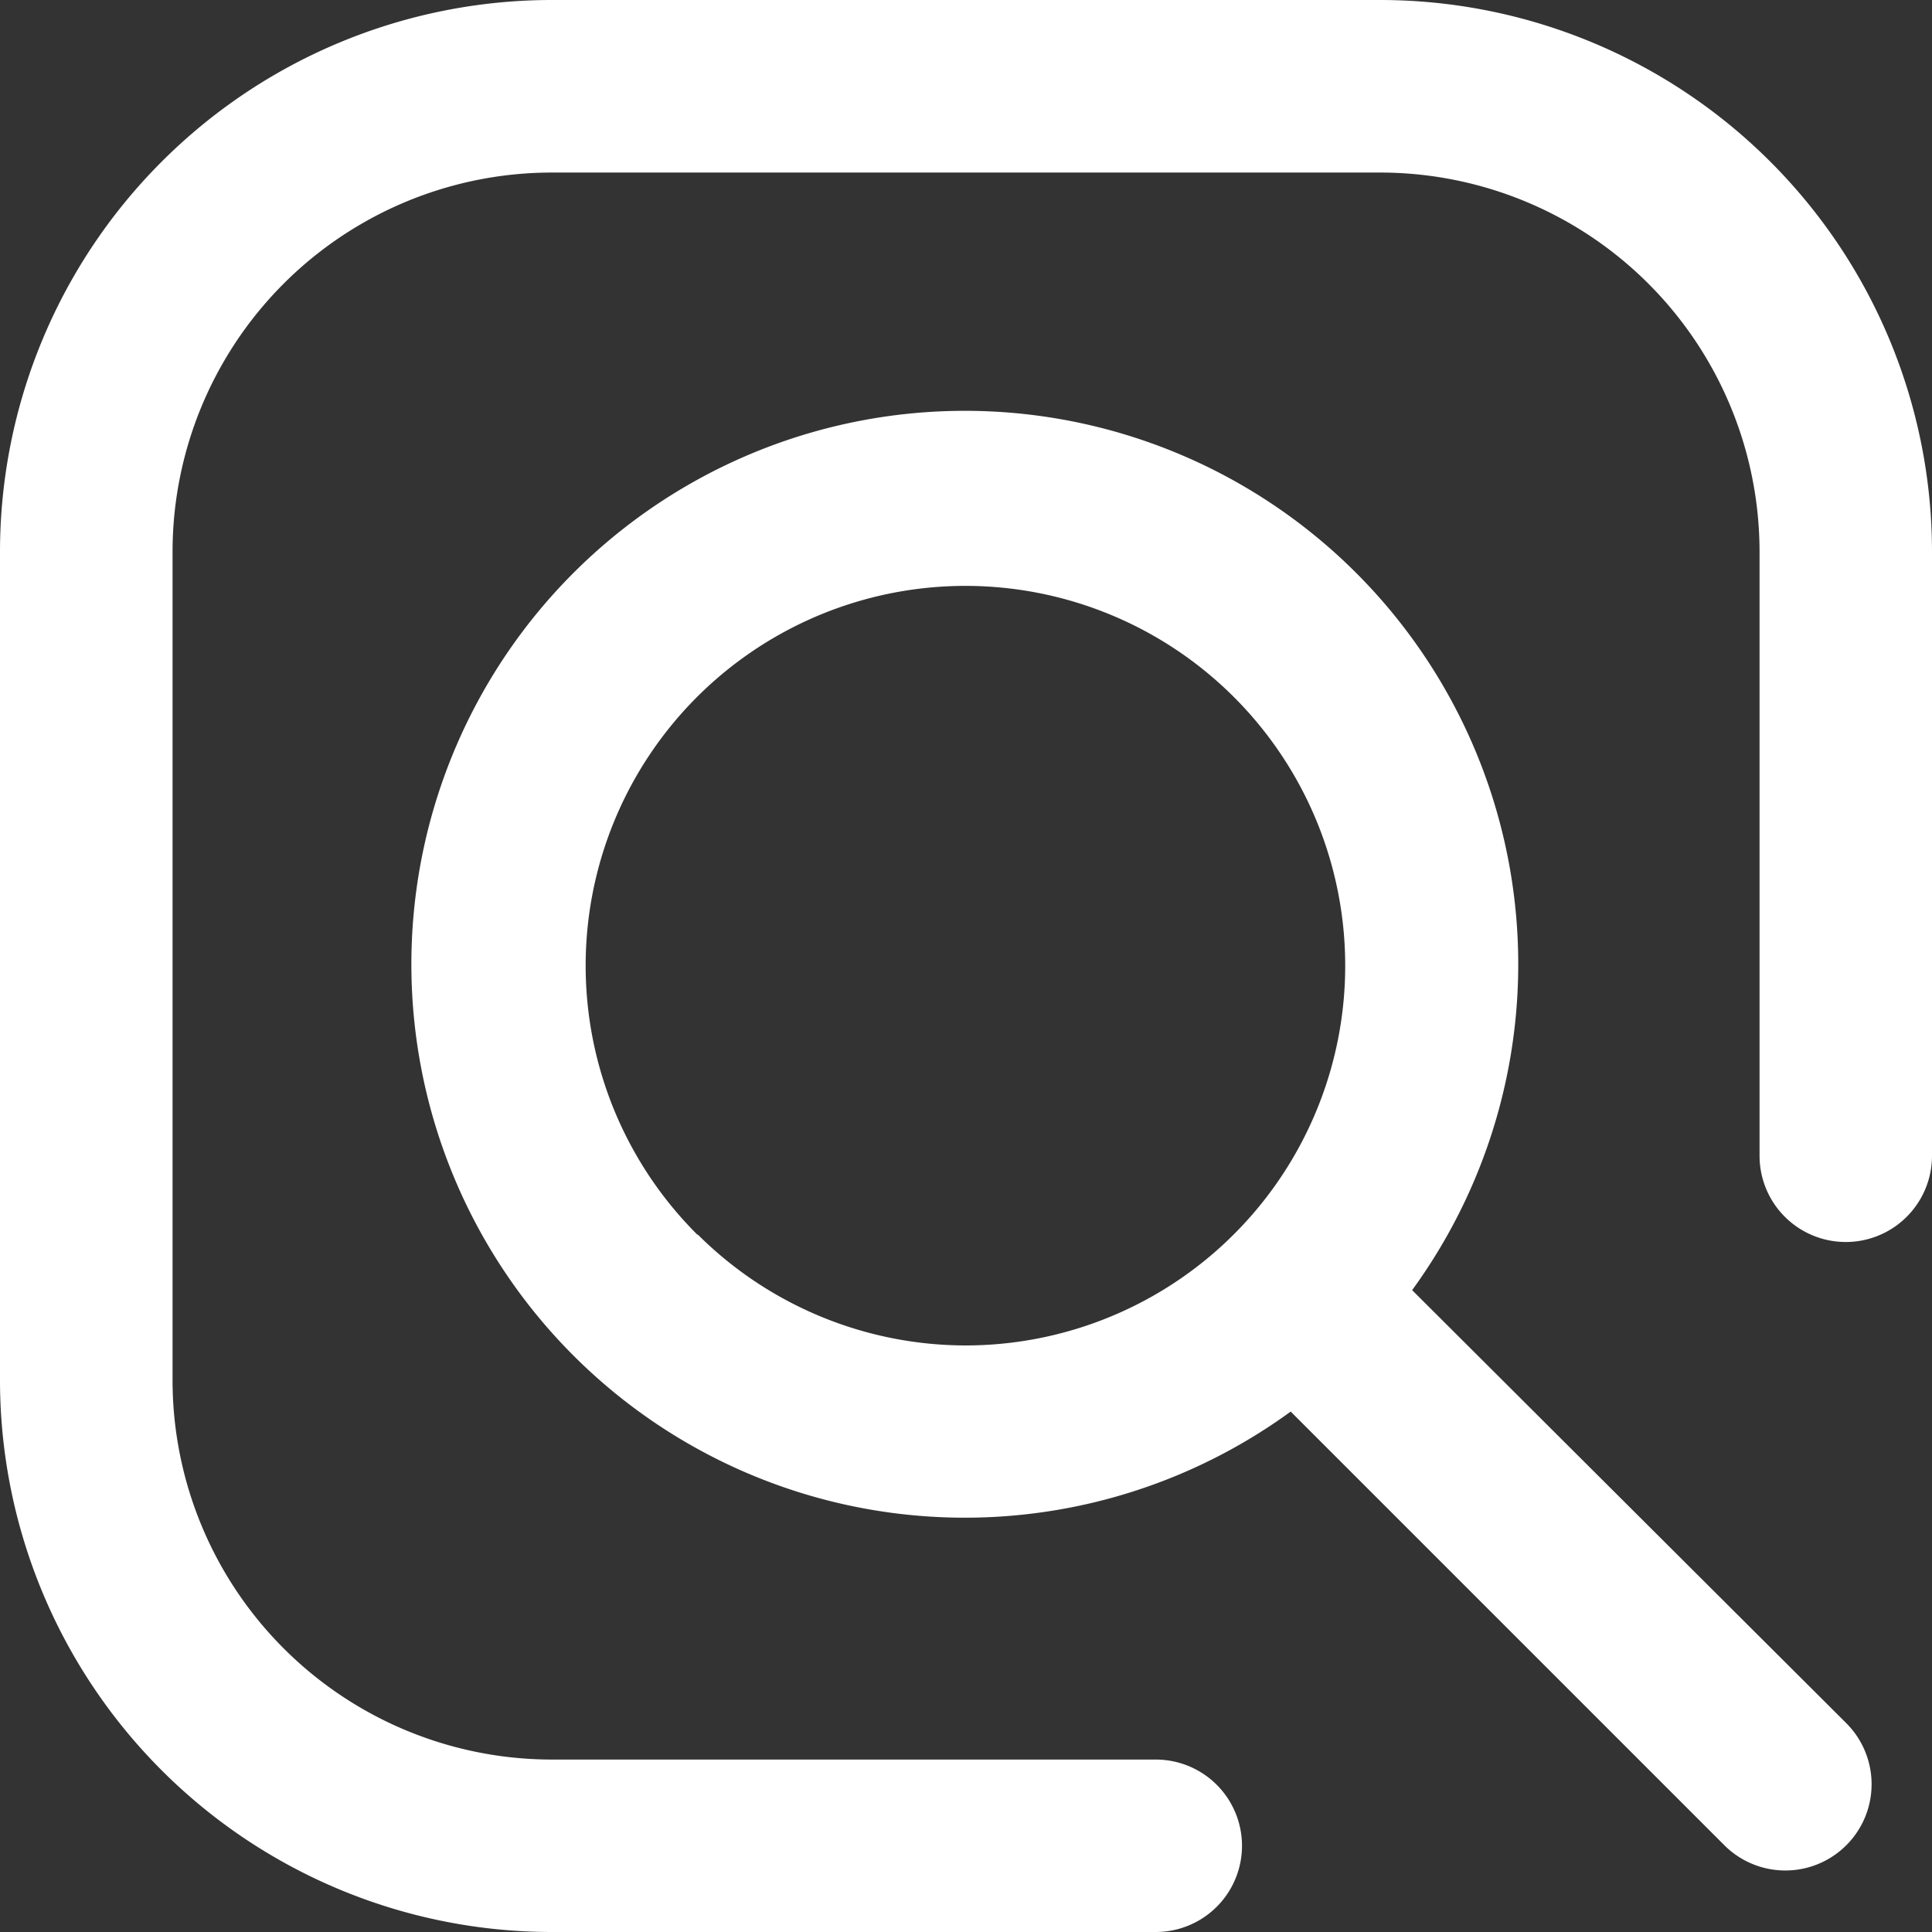
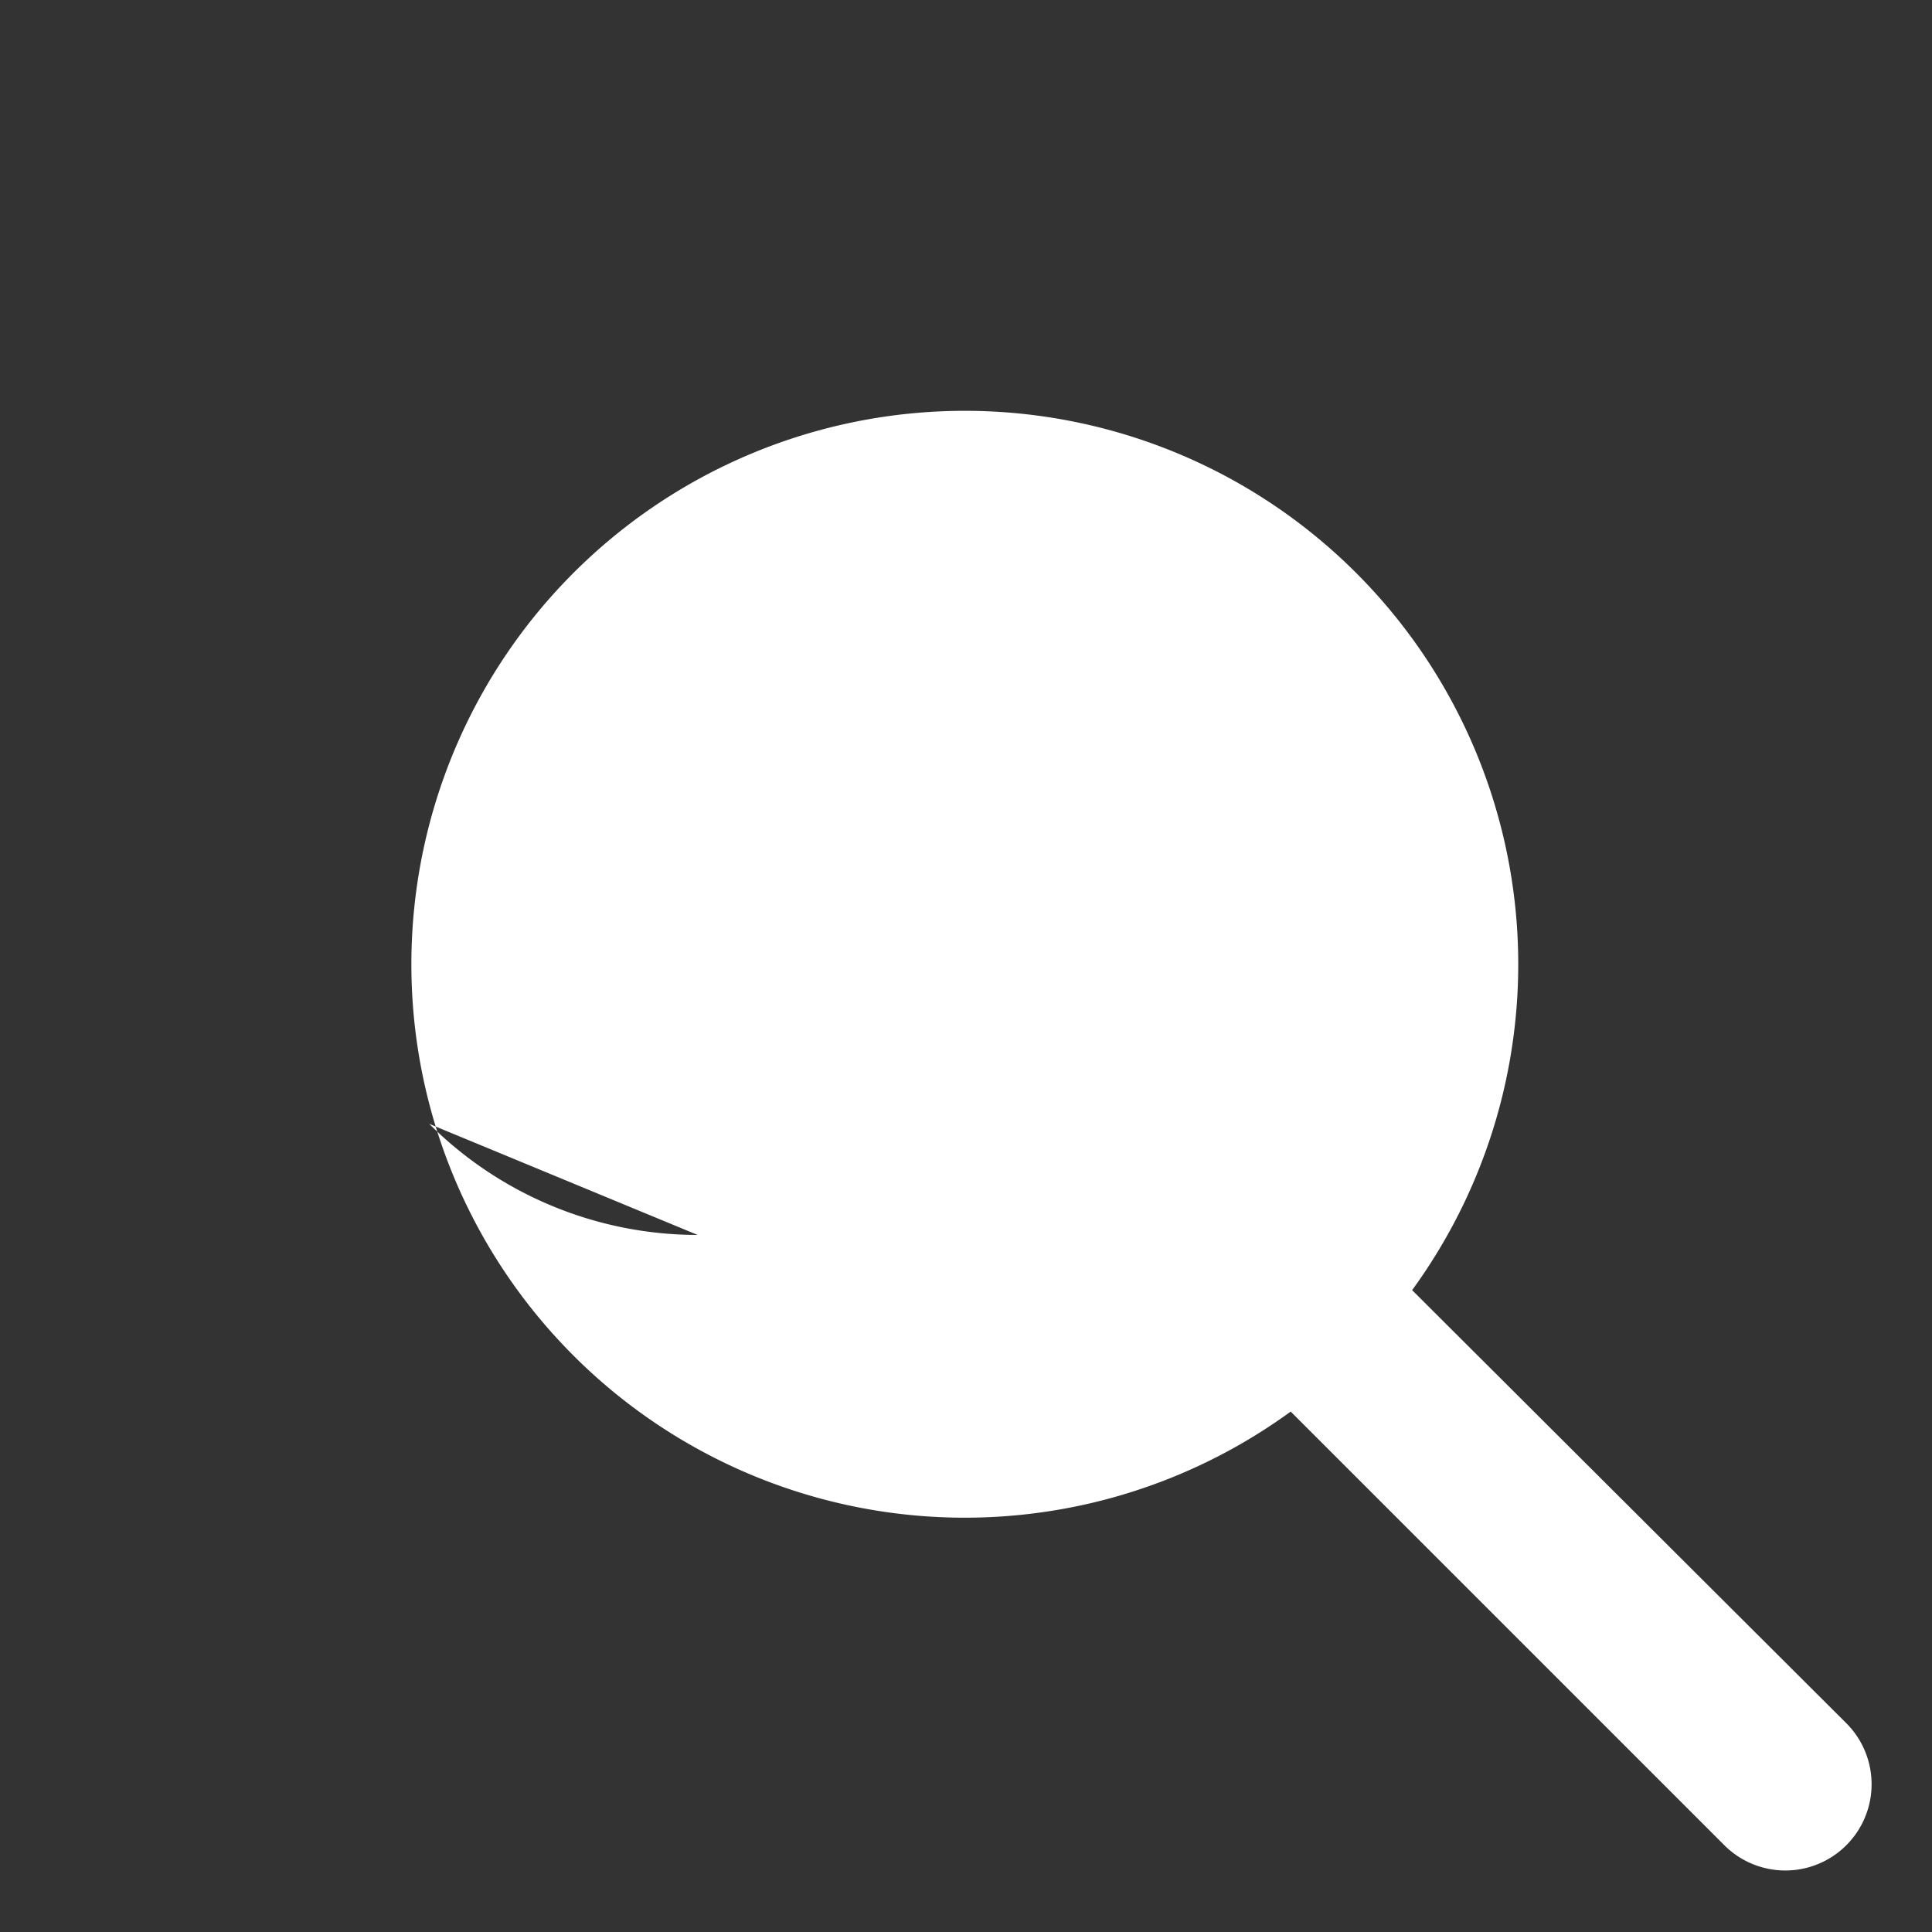
<svg xmlns="http://www.w3.org/2000/svg" viewBox="0 0 175 175">
  <rect x="0" y="0" width="175" height="175" fill="#333333" stroke="none" />
  <defs>
    <style>.cls-1{fill:#fff;}</style>
  </defs>
  <g id="图层_2" data-name="图层 2">
    <g id="图层_1-2" data-name="图层 1">
-       <path class="cls-1" d="M127.91,116.86a50.13,50.13,0,1,0-11,11l39.28,39.28a7.81,7.81,0,0,0,11.05-11.05Zm-64.72-5A34.4,34.4,0,1,1,87.5,121.87a34.43,34.43,0,0,1-24.31-10.06" />
-       <path class="cls-1" d="M125,0H50A50,50,0,0,0,0,50v75a50,50,0,0,0,50,50h54.69a7.81,7.81,0,0,0,0-15.62H50A34.37,34.37,0,0,1,15.63,125V50A34.36,34.36,0,0,1,50,15.63h75A34.37,34.37,0,0,1,159.38,50v54.69a7.81,7.81,0,0,0,15.62,0V50A50,50,0,0,0,125,0" />
+       <path class="cls-1" d="M127.91,116.86a50.13,50.13,0,1,0-11,11l39.28,39.28a7.81,7.81,0,0,0,11.05-11.05Zm-64.72-5a34.43,34.43,0,0,1-24.31-10.06" />
    </g>
  </g>
</svg>